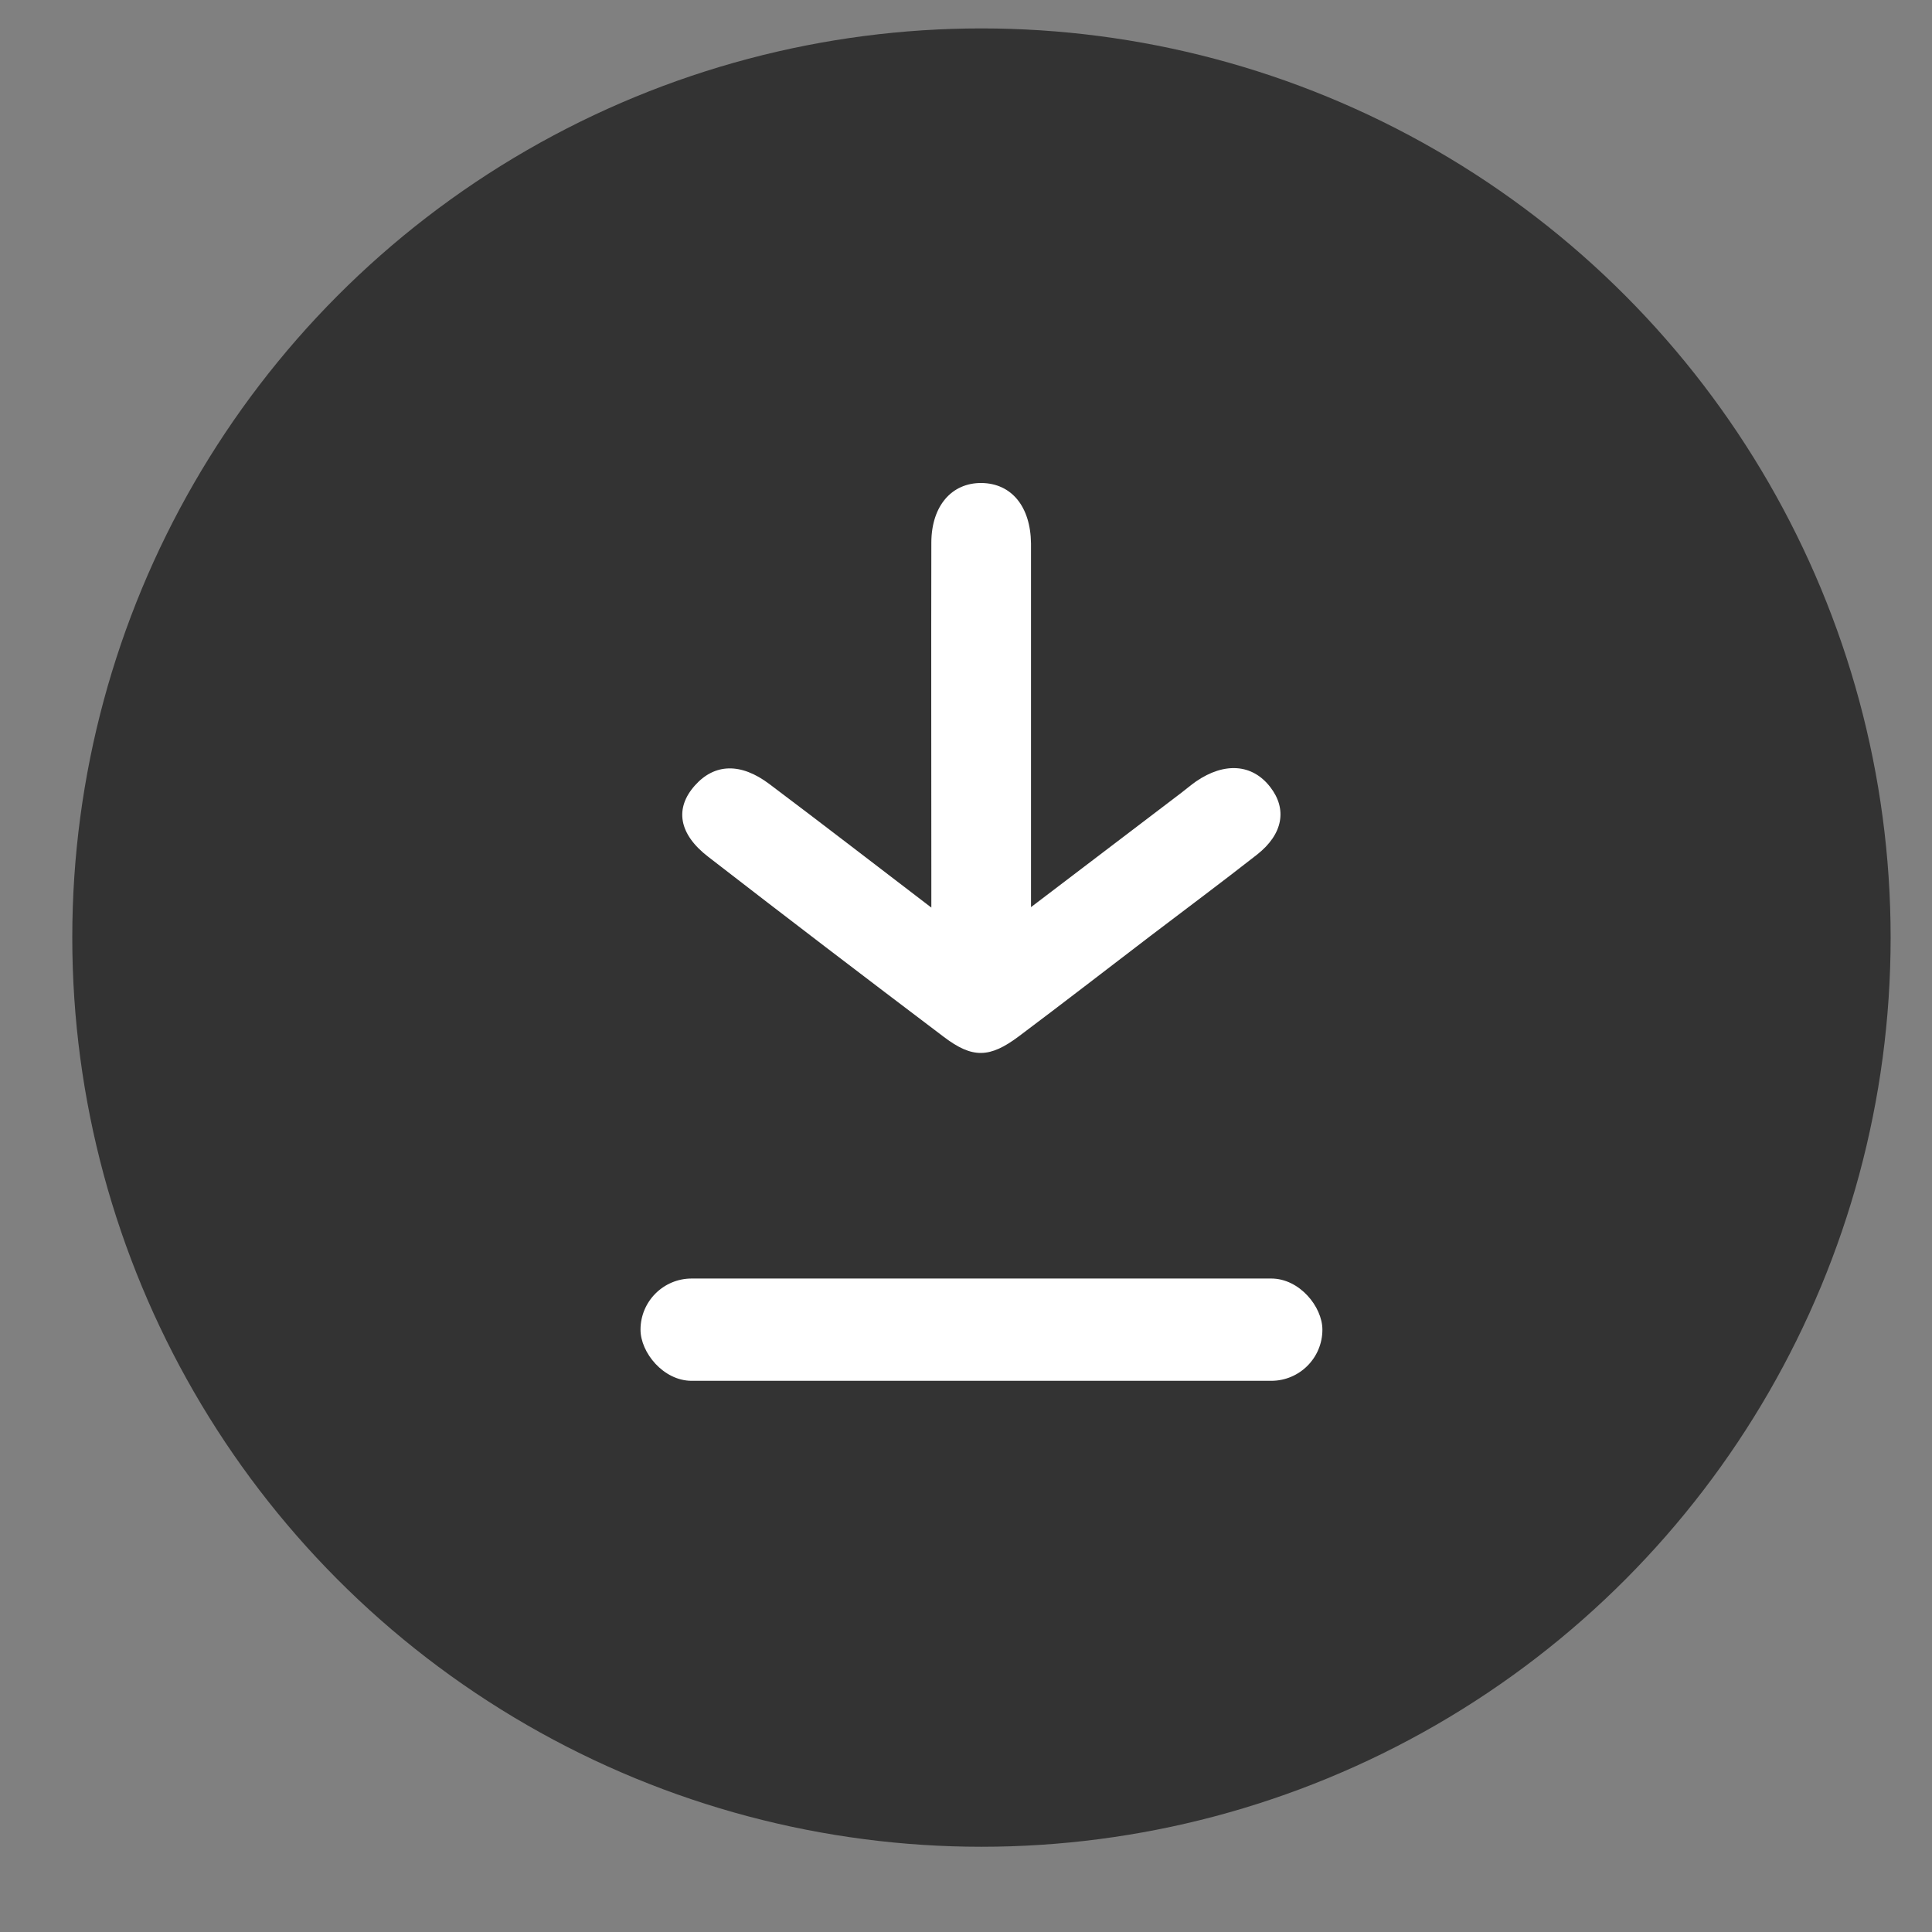
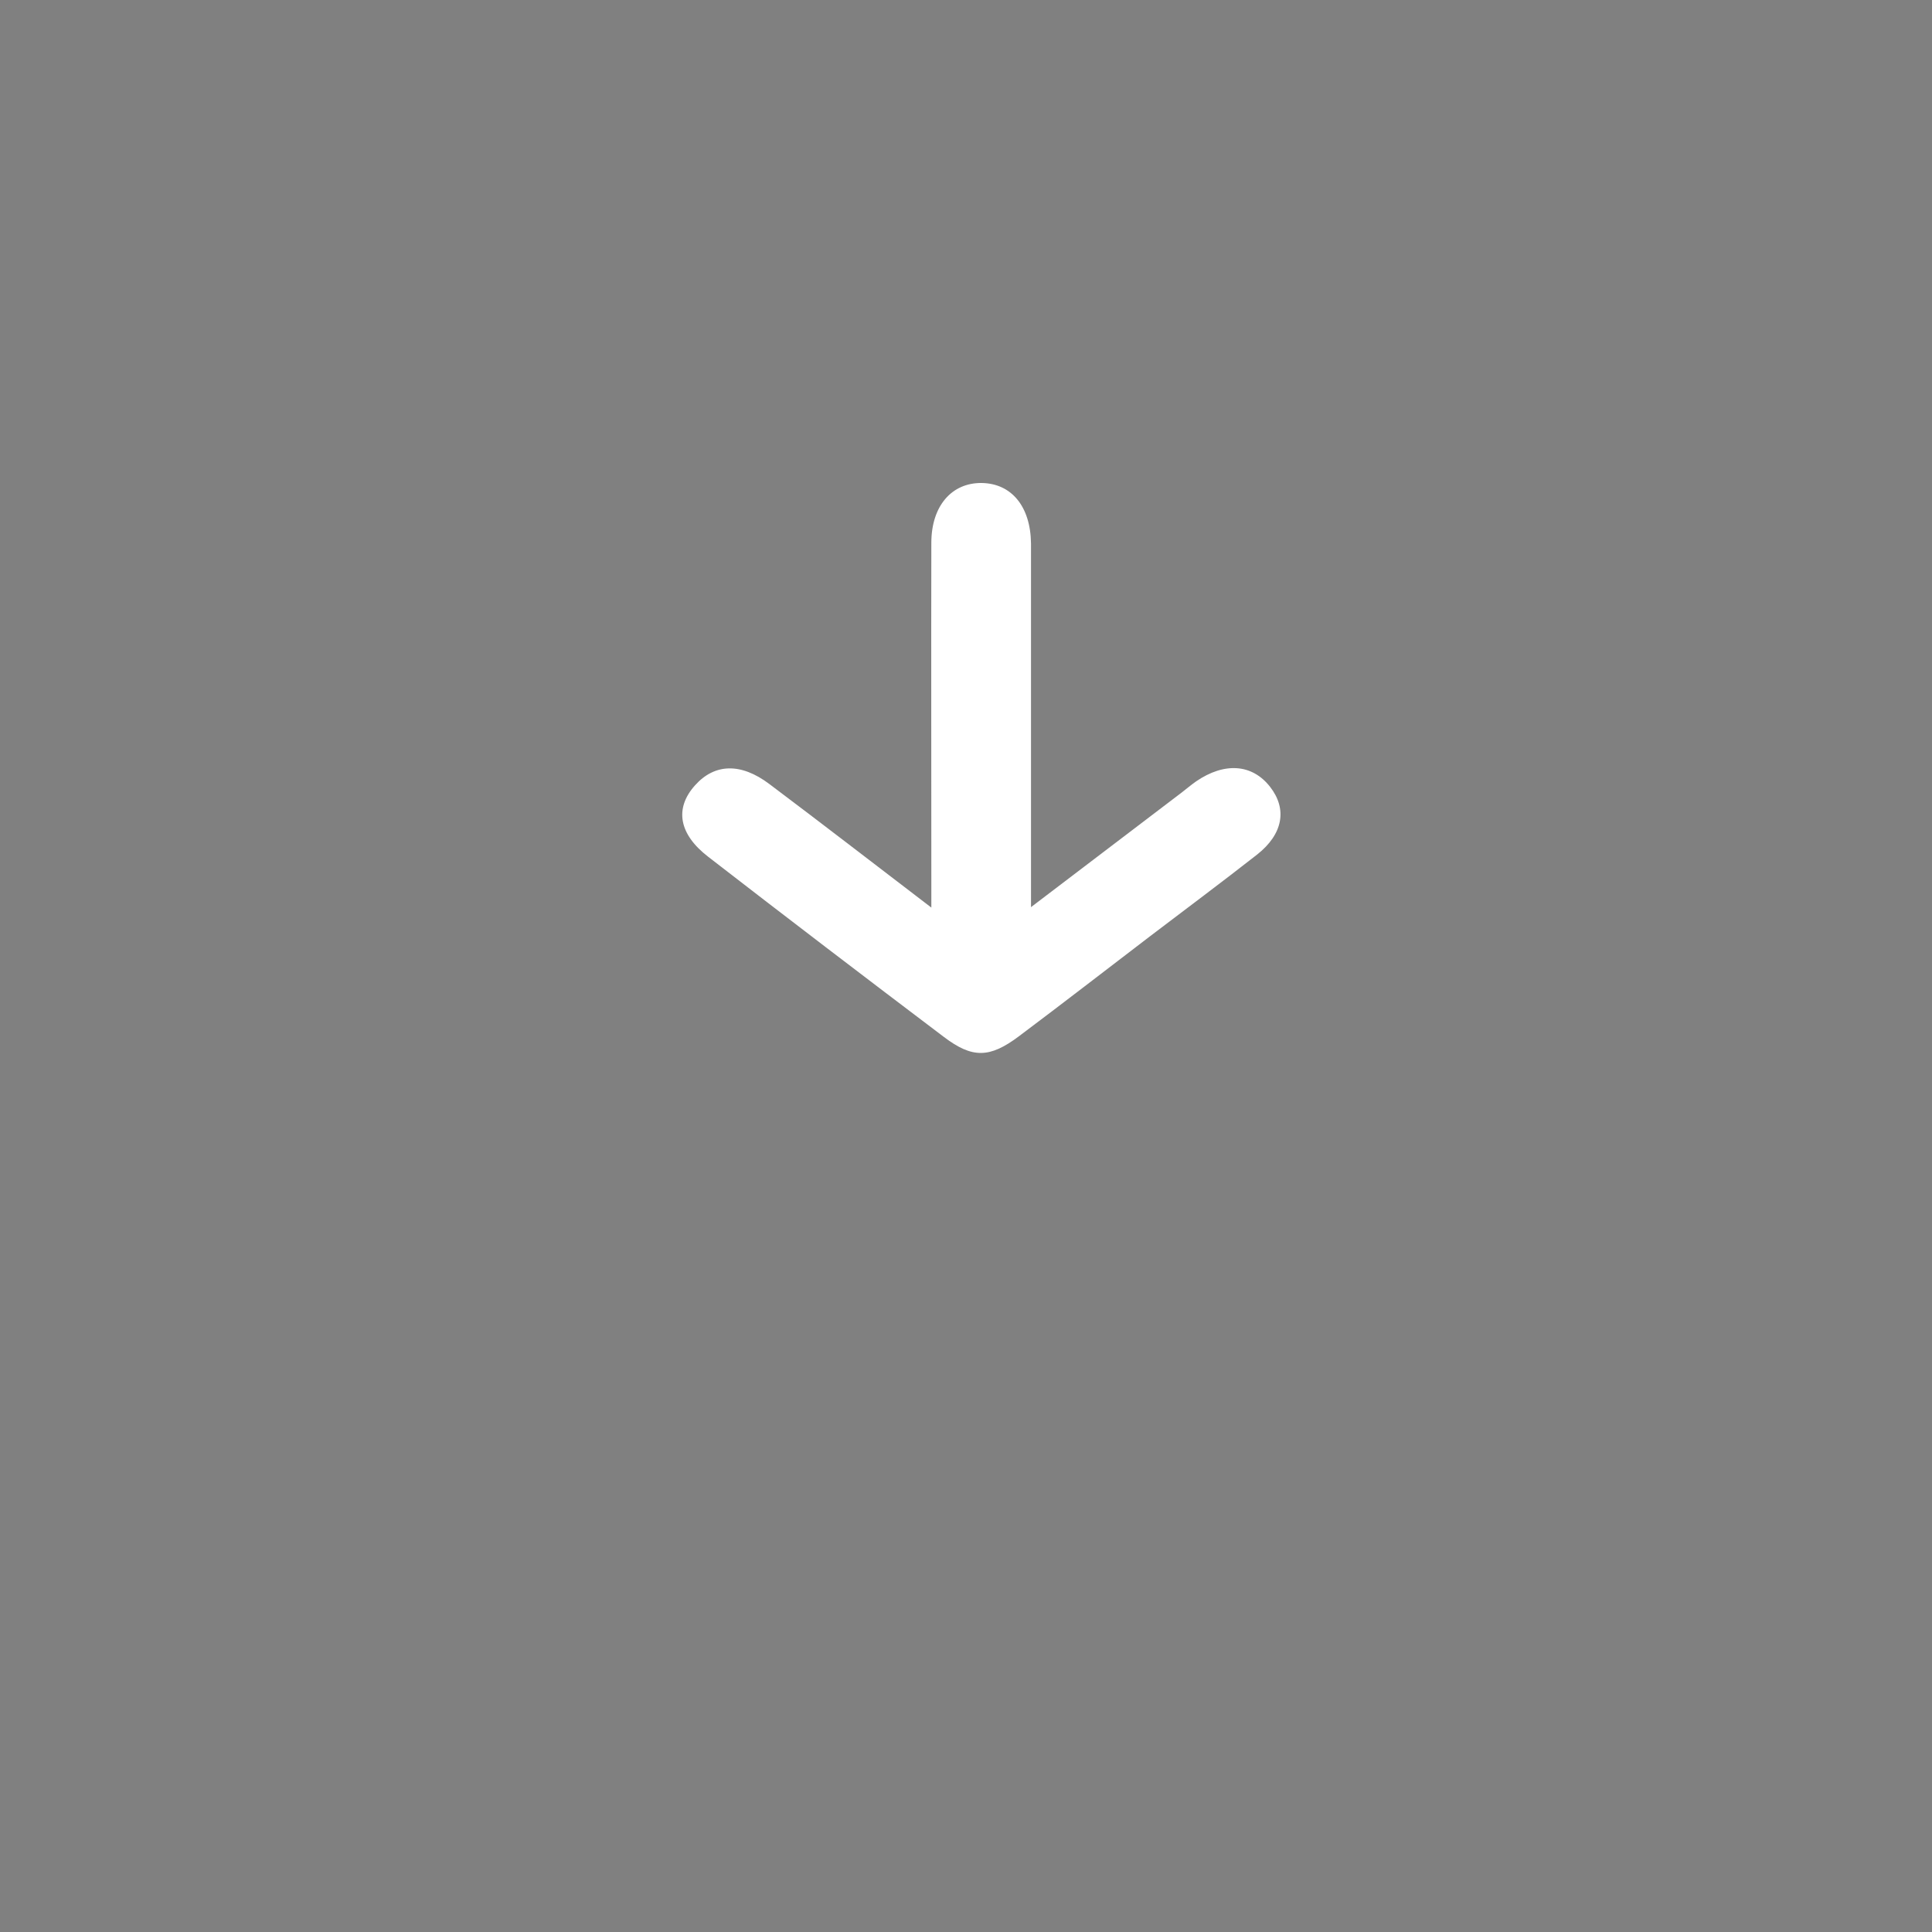
<svg xmlns="http://www.w3.org/2000/svg" width="17" height="17" viewBox="0 0 17 17" fill="none">
  <rect x="0" y="0" width="17" height="17" fill="#808080" stroke="none" />
-   <circle cx="8.636" cy="8.25" r="8" fill="#333333" />
-   <path d="M9.072 7.981C9.072 7.821 9.072 7.725 9.072 7.629C9.072 6.733 9.072 5.835 9.072 4.939C9.072 4.886 9.072 4.834 9.072 4.782C9.068 4.457 8.901 4.254 8.638 4.25C8.374 4.247 8.196 4.452 8.195 4.774C8.193 5.749 8.195 6.724 8.195 7.7C8.195 7.779 8.195 7.857 8.195 7.986C7.682 7.594 7.229 7.244 6.77 6.899C6.518 6.709 6.287 6.718 6.115 6.911C5.935 7.112 5.971 7.339 6.233 7.54C6.92 8.072 7.612 8.6 8.305 9.124C8.557 9.315 8.709 9.311 8.966 9.118C9.354 8.827 9.736 8.531 10.121 8.237C10.435 7.998 10.752 7.762 11.062 7.519C11.29 7.339 11.328 7.119 11.176 6.924C11.019 6.722 10.775 6.704 10.524 6.876C10.48 6.907 10.439 6.942 10.396 6.975C9.971 7.298 9.545 7.622 9.072 7.982L9.072 7.981Z" fill="white" />
-   <rect x="5.636" y="11.25" width="6" height="0.9" rx="0.45" fill="white" />
+   <path d="M9.072 7.981C9.072 7.821 9.072 7.725 9.072 7.629C9.072 6.733 9.072 5.835 9.072 4.939C9.072 4.886 9.072 4.834 9.072 4.782C9.068 4.457 8.901 4.254 8.638 4.25C8.374 4.247 8.196 4.452 8.195 4.774C8.193 5.749 8.195 6.724 8.195 7.7C8.195 7.779 8.195 7.857 8.195 7.986C7.682 7.594 7.229 7.244 6.77 6.899C6.518 6.709 6.287 6.718 6.115 6.911C5.935 7.112 5.971 7.339 6.233 7.54C6.92 8.072 7.612 8.6 8.305 9.124C8.557 9.315 8.709 9.311 8.966 9.118C9.354 8.827 9.736 8.531 10.121 8.237C10.435 7.998 10.752 7.762 11.062 7.519C11.29 7.339 11.328 7.119 11.176 6.924C11.019 6.722 10.775 6.704 10.524 6.876C10.48 6.907 10.439 6.942 10.396 6.975C9.971 7.298 9.545 7.622 9.072 7.982L9.072 7.981" fill="white" />
</svg>